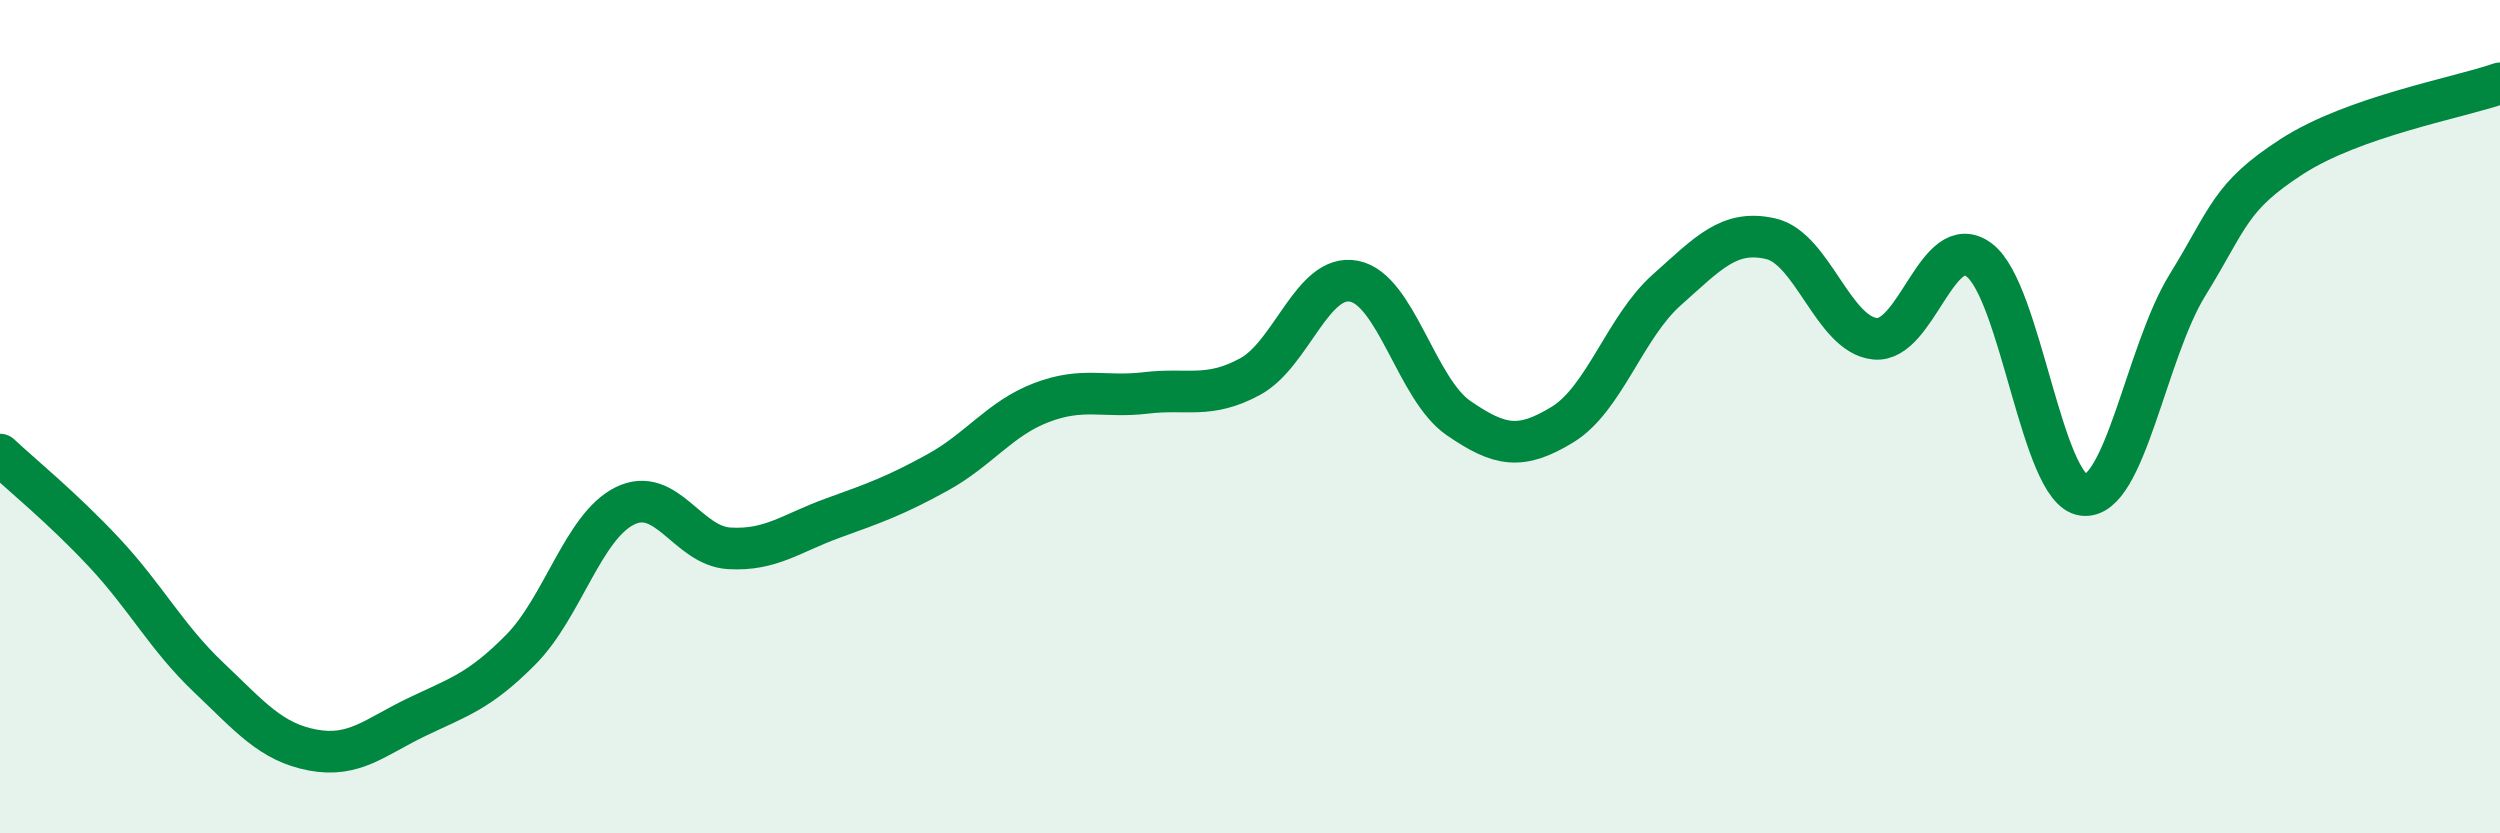
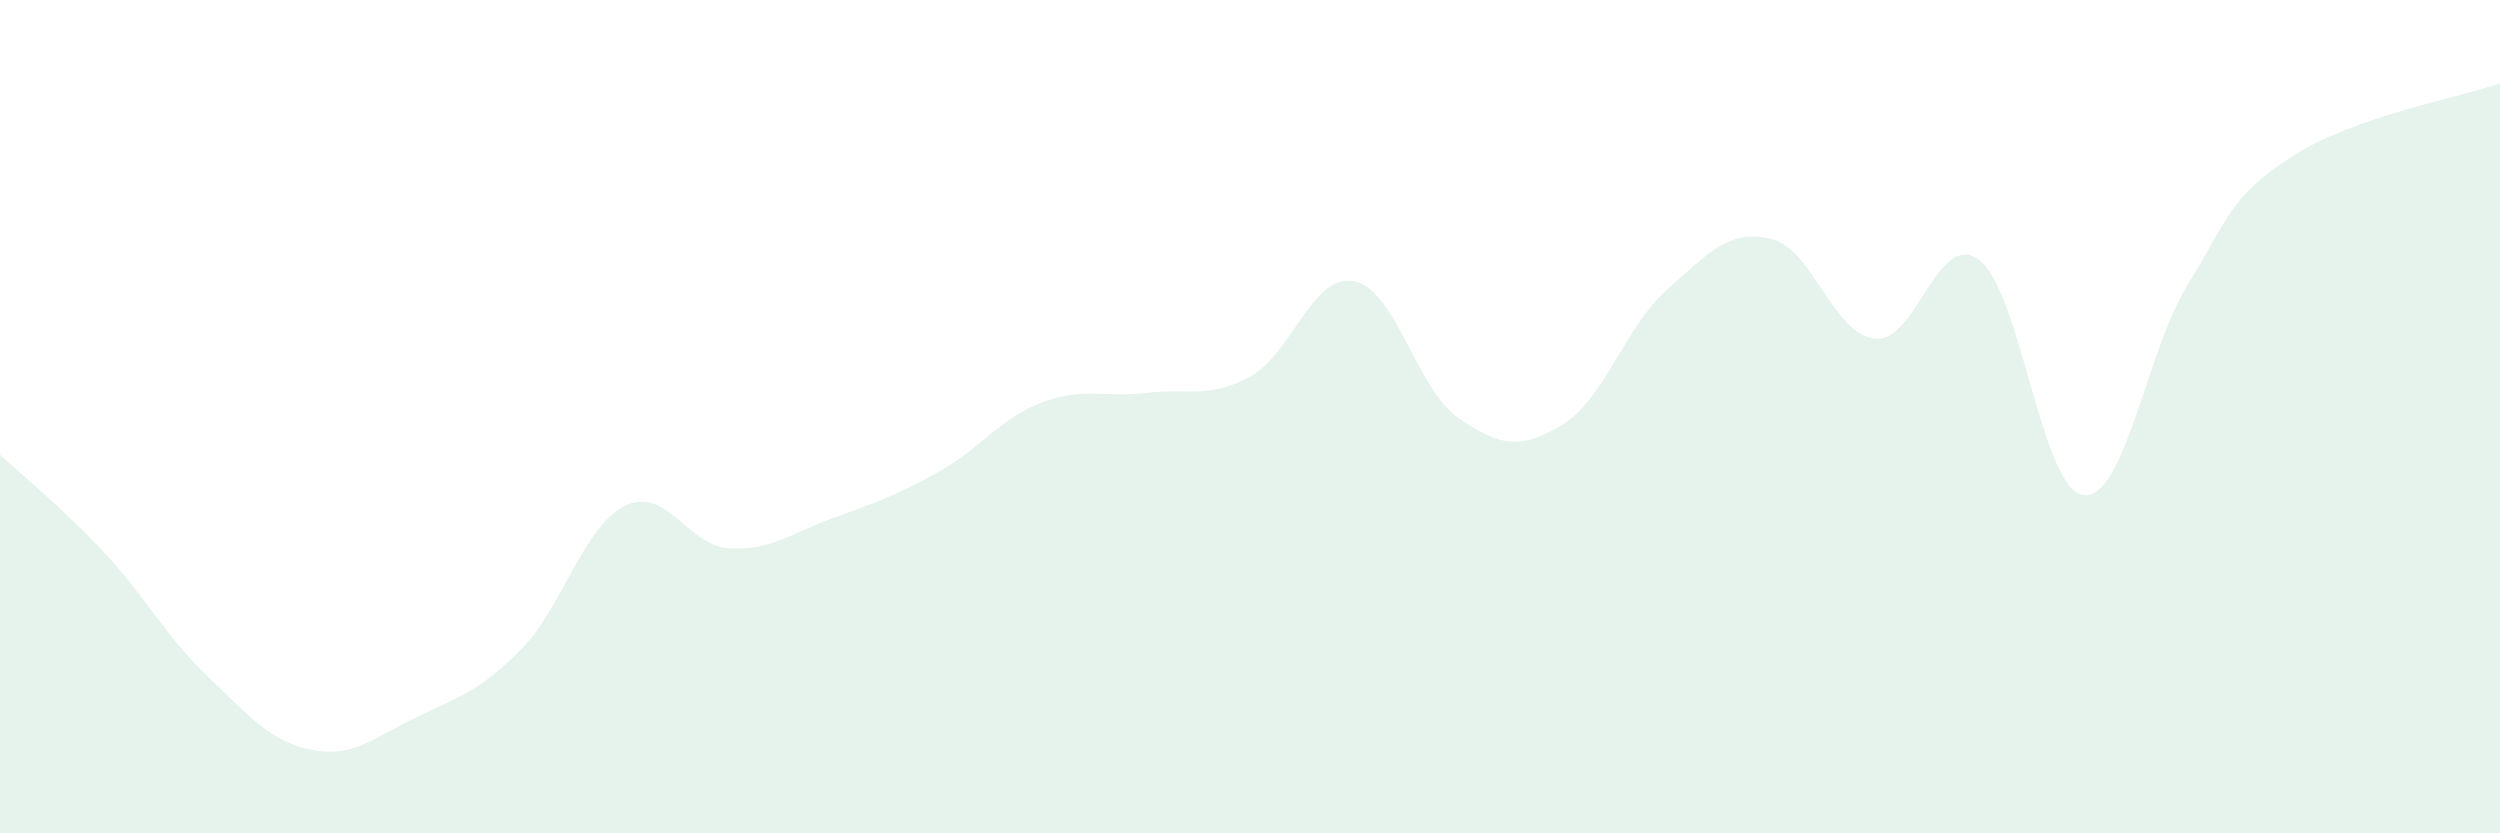
<svg xmlns="http://www.w3.org/2000/svg" width="60" height="20" viewBox="0 0 60 20">
  <path d="M 0,10.91 C 0.5,11.38 1.5,12.19 2.5,13.26 C 3.5,14.33 4,15.3 5,16.25 C 6,17.2 6.5,17.81 7.5,18 C 8.5,18.19 9,17.69 10,17.21 C 11,16.73 11.5,16.6 12.5,15.59 C 13.5,14.58 14,12.63 15,12.14 C 16,11.65 16.5,13.1 17.5,13.16 C 18.5,13.22 19,12.79 20,12.43 C 21,12.07 21.5,11.89 22.5,11.34 C 23.5,10.79 24,10.04 25,9.66 C 26,9.28 26.5,9.55 27.5,9.43 C 28.5,9.31 29,9.58 30,9.04 C 31,8.5 31.5,6.55 32.5,6.75 C 33.5,6.95 34,9.34 35,10.03 C 36,10.72 36.5,10.8 37.5,10.19 C 38.5,9.58 39,7.85 40,6.96 C 41,6.07 41.5,5.5 42.5,5.73 C 43.5,5.96 44,8.03 45,8.13 C 46,8.23 46.5,5.49 47.5,6.24 C 48.5,6.99 49,11.76 50,11.88 C 51,12 51.5,8.46 52.5,6.84 C 53.5,5.22 53.5,4.73 55,3.76 C 56.5,2.79 59,2.35 60,2L60 20L0 20Z" fill="#008740" opacity="0.1" stroke-linecap="round" stroke-linejoin="round" />
-   <path d="M 0,10.91 C 0.5,11.38 1.5,12.19 2.5,13.26 C 3.5,14.33 4,15.3 5,16.25 C 6,17.2 6.5,17.81 7.5,18 C 8.5,18.19 9,17.69 10,17.21 C 11,16.73 11.5,16.6 12.5,15.59 C 13.5,14.58 14,12.63 15,12.14 C 16,11.65 16.5,13.1 17.5,13.16 C 18.5,13.22 19,12.79 20,12.43 C 21,12.07 21.5,11.89 22.5,11.34 C 23.5,10.79 24,10.04 25,9.66 C 26,9.28 26.5,9.55 27.5,9.43 C 28.5,9.31 29,9.58 30,9.04 C 31,8.5 31.5,6.55 32.5,6.75 C 33.5,6.95 34,9.34 35,10.03 C 36,10.72 36.5,10.8 37.5,10.19 C 38.5,9.58 39,7.85 40,6.96 C 41,6.07 41.5,5.5 42.5,5.73 C 43.5,5.96 44,8.03 45,8.13 C 46,8.23 46.5,5.49 47.5,6.24 C 48.5,6.99 49,11.76 50,11.88 C 51,12 51.5,8.46 52.5,6.84 C 53.5,5.22 53.5,4.73 55,3.76 C 56.5,2.79 59,2.35 60,2" stroke="#008740" stroke-width="1" fill="none" stroke-linecap="round" stroke-linejoin="round" />
</svg>